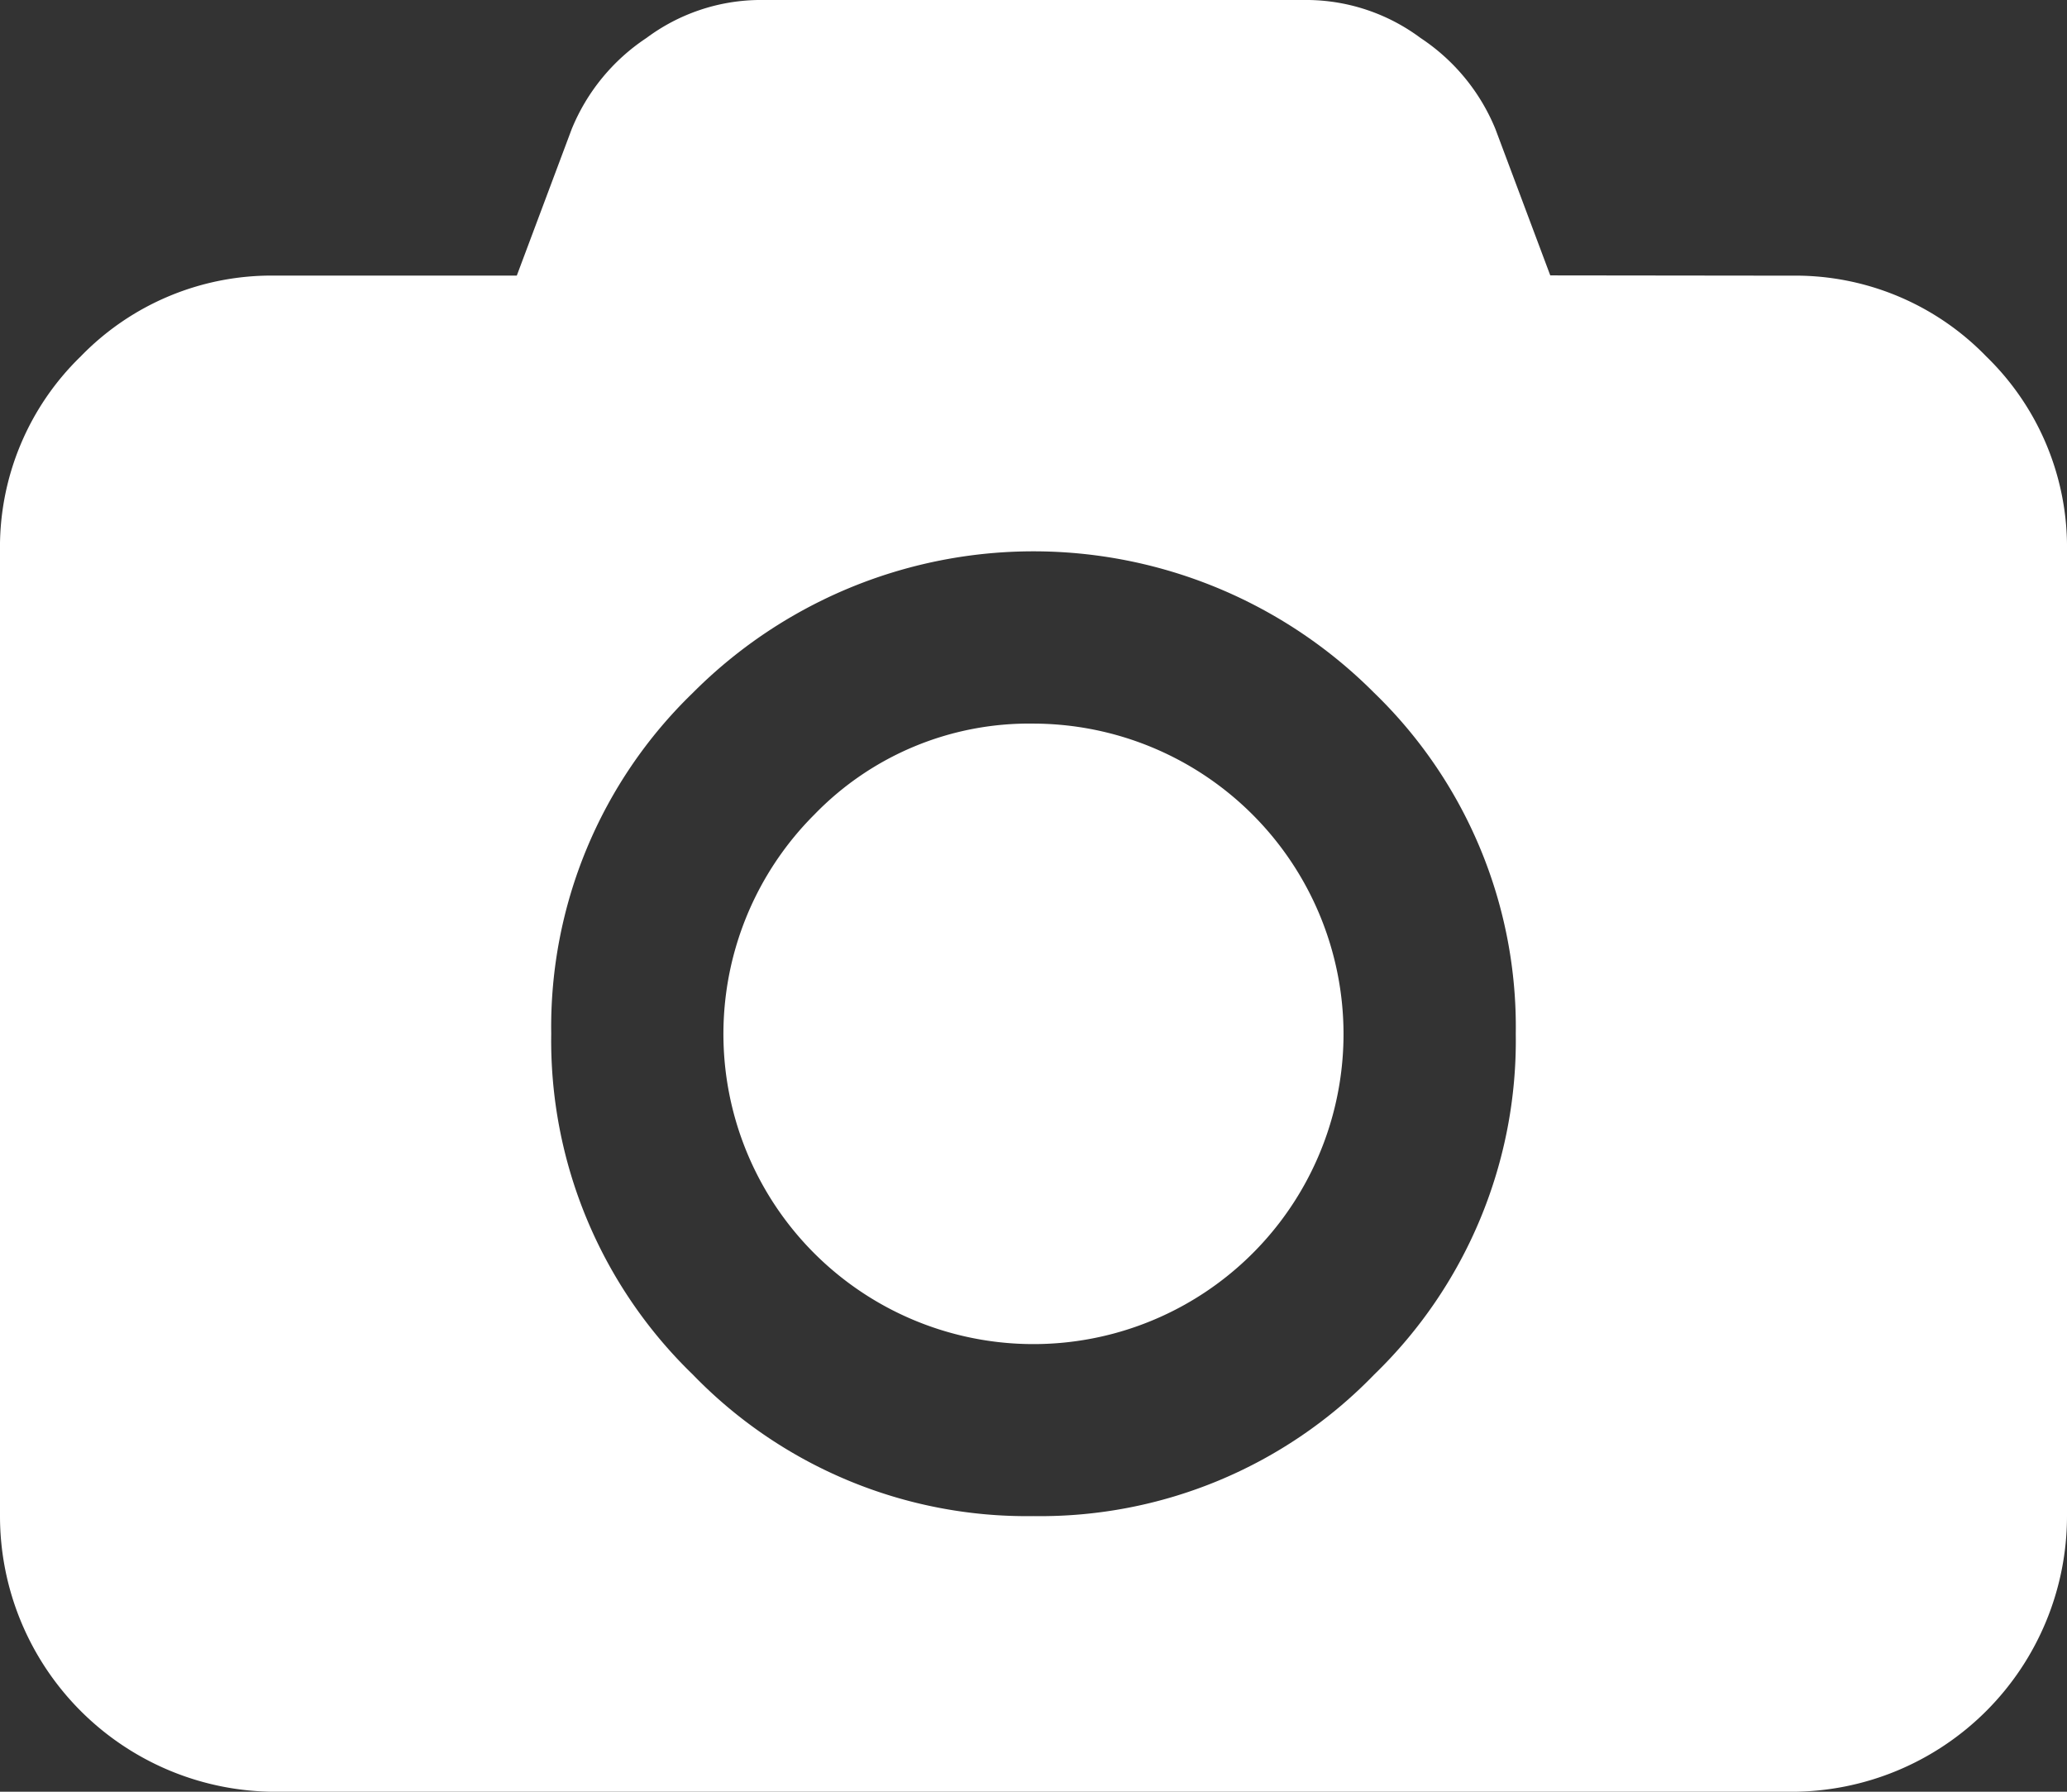
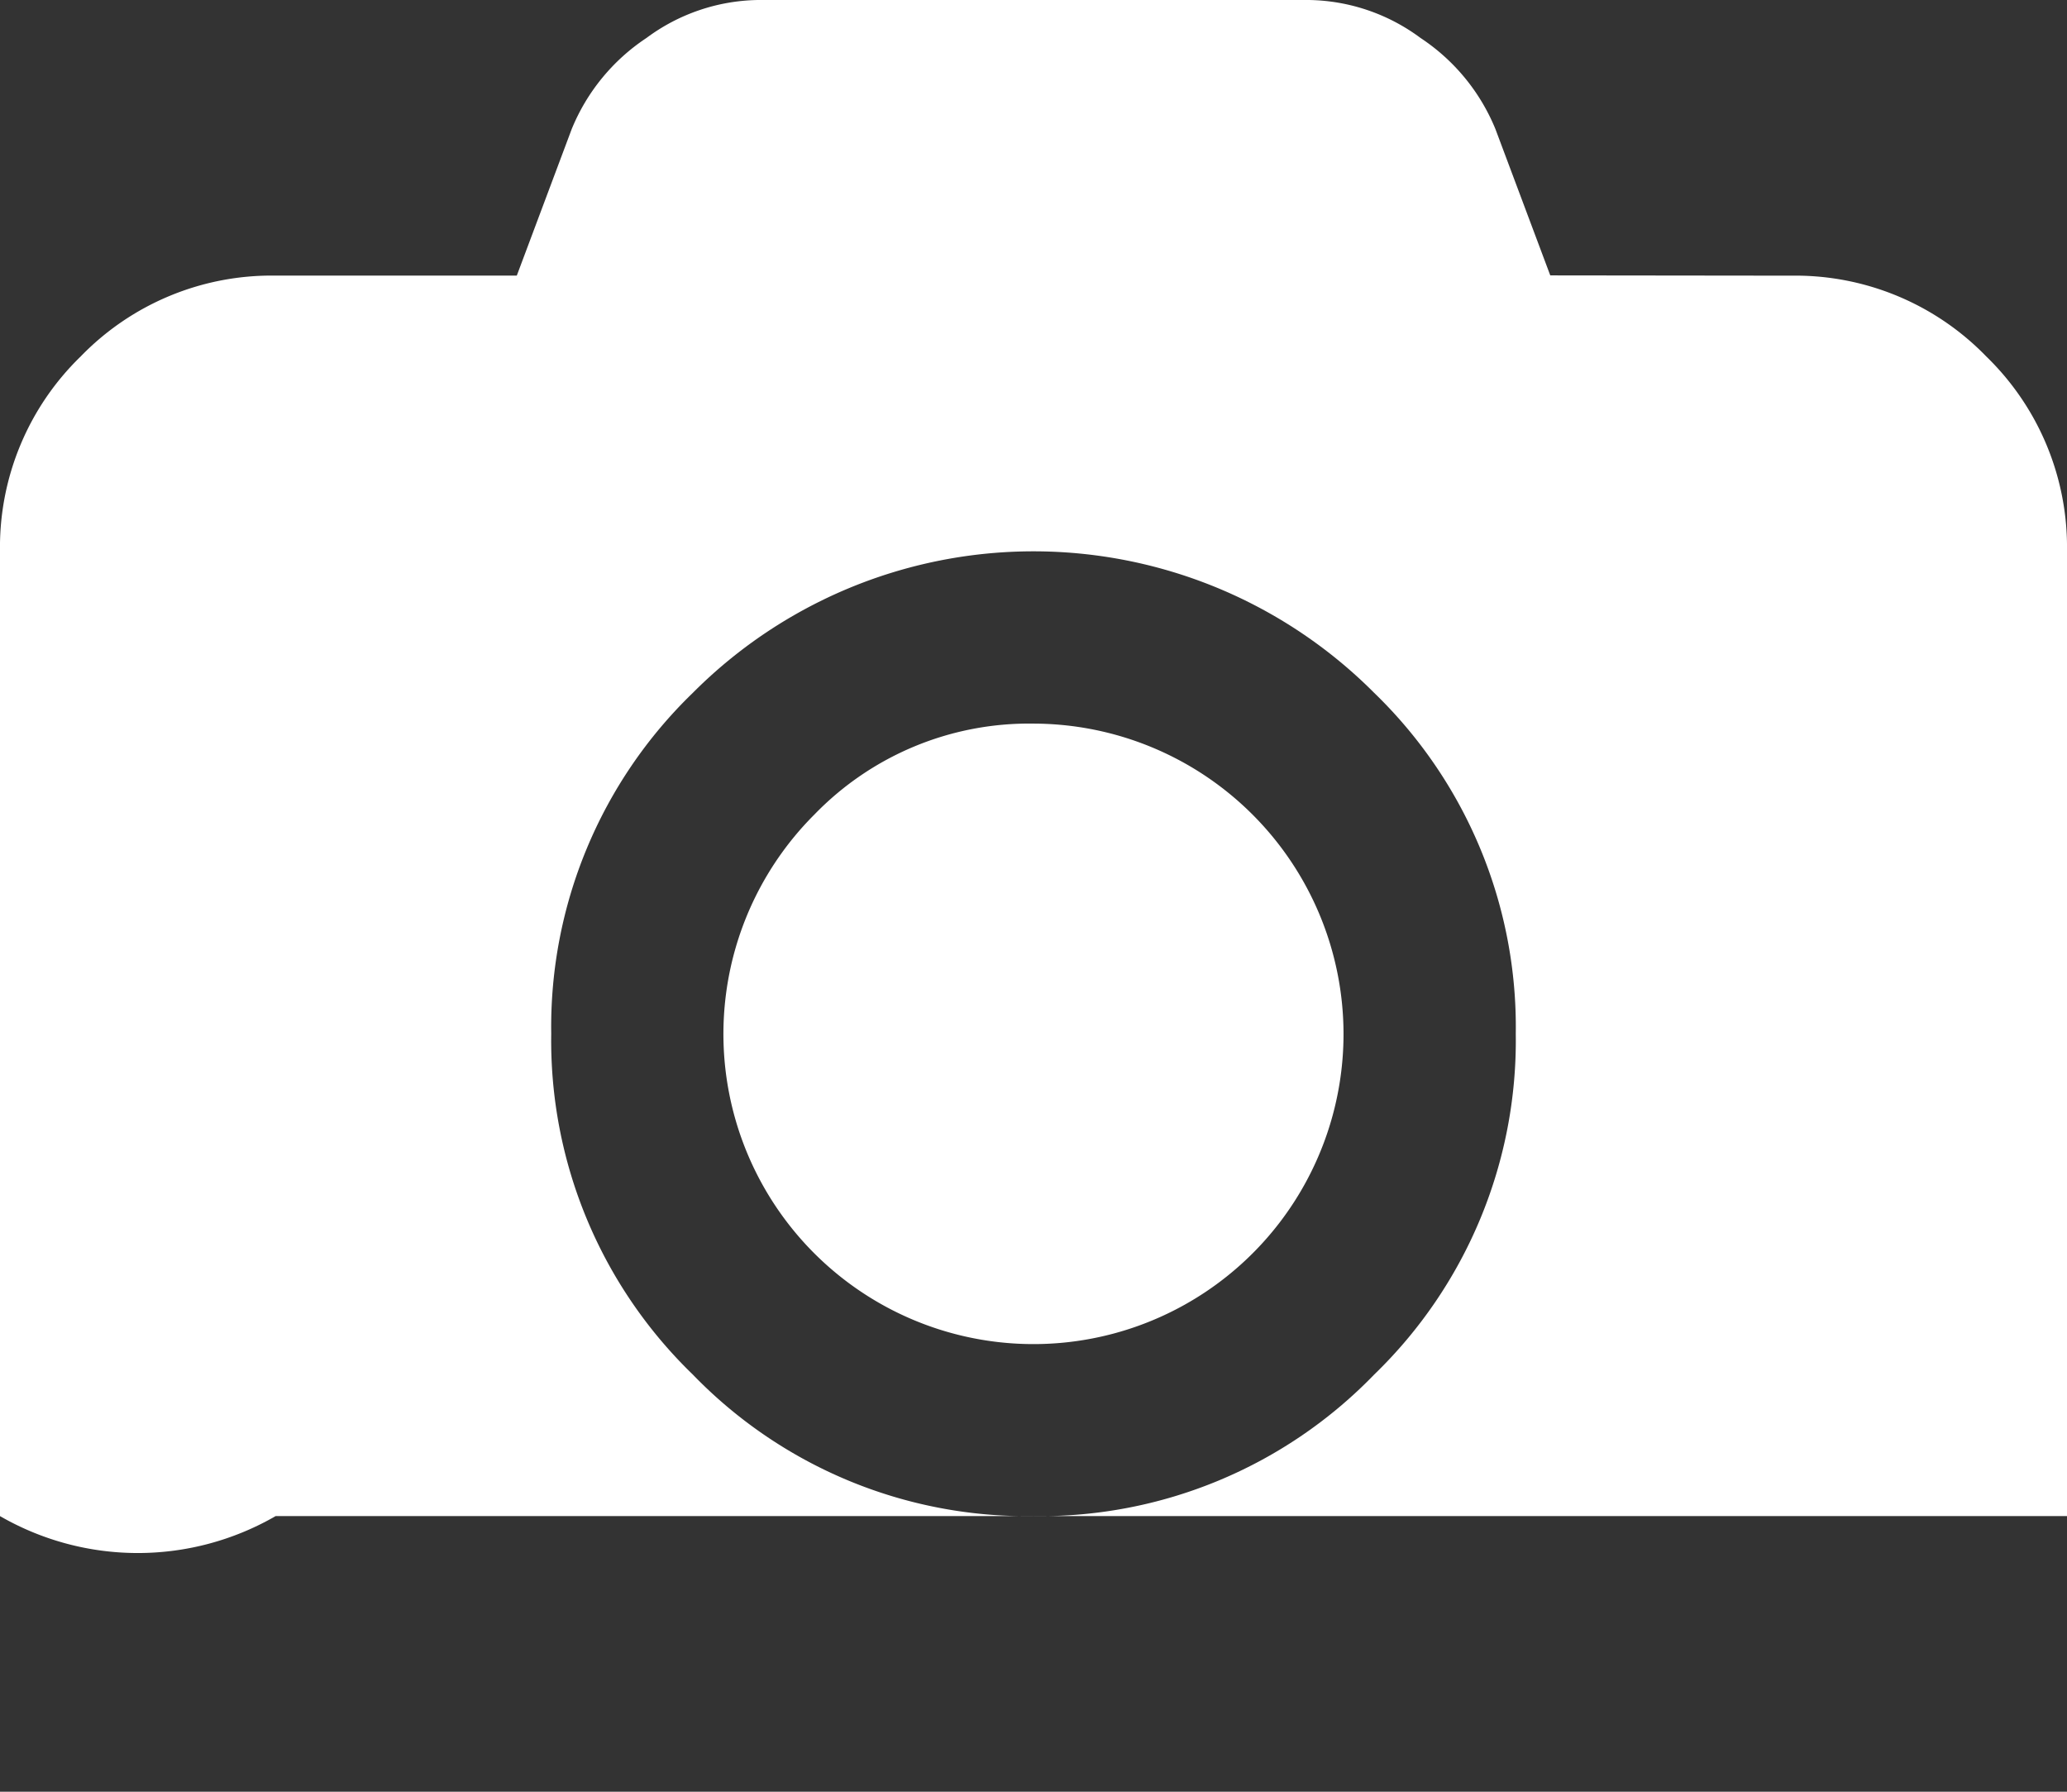
<svg xmlns="http://www.w3.org/2000/svg" viewBox="0 0 38.113 33.031">
  <rect x="0" y="0" width="38.113" height="33.031" fill="#333333" stroke="none" />
  <defs>
    <style>
      .cls-1 {
        fill: #fff;
      }
    </style>
  </defs>
-   <path id="camera-icon" class="cls-1" d="M83.056,13.34a5.727,5.727,0,0,1,5.717,5.717,5.717,5.717,0,1,1-9.757-4.04A5.506,5.506,0,0,1,83.056,13.34ZM97.031,5.082a4.9,4.9,0,0,1,3.593,1.489,4.9,4.9,0,0,1,1.489,3.593V27.95a5.083,5.083,0,0,1-5.082,5.082H69.082A5.083,5.083,0,0,1,64,27.95V10.163a4.9,4.9,0,0,1,1.489-3.593,4.9,4.9,0,0,1,3.593-1.489h4.447l1.012-2.7A3.686,3.686,0,0,1,75.92.7,3.535,3.535,0,0,1,77.975,0H88.138a3.535,3.535,0,0,1,2.055.7,3.686,3.686,0,0,1,1.38,1.677l1.012,2.7ZM83.056,27.95a8.565,8.565,0,0,0,6.283-2.61,8.565,8.565,0,0,0,2.61-6.283,8.565,8.565,0,0,0-2.61-6.283,8.866,8.866,0,0,0-12.565,0,8.565,8.565,0,0,0-2.61,6.283,8.565,8.565,0,0,0,2.61,6.283A8.565,8.565,0,0,0,83.056,27.95Z" transform="translate(-64)" />
+   <path id="camera-icon" class="cls-1" d="M83.056,13.34a5.727,5.727,0,0,1,5.717,5.717,5.717,5.717,0,1,1-9.757-4.04A5.506,5.506,0,0,1,83.056,13.34ZM97.031,5.082a4.9,4.9,0,0,1,3.593,1.489,4.9,4.9,0,0,1,1.489,3.593V27.95H69.082A5.083,5.083,0,0,1,64,27.95V10.163a4.9,4.9,0,0,1,1.489-3.593,4.9,4.9,0,0,1,3.593-1.489h4.447l1.012-2.7A3.686,3.686,0,0,1,75.92.7,3.535,3.535,0,0,1,77.975,0H88.138a3.535,3.535,0,0,1,2.055.7,3.686,3.686,0,0,1,1.38,1.677l1.012,2.7ZM83.056,27.95a8.565,8.565,0,0,0,6.283-2.61,8.565,8.565,0,0,0,2.61-6.283,8.565,8.565,0,0,0-2.61-6.283,8.866,8.866,0,0,0-12.565,0,8.565,8.565,0,0,0-2.61,6.283,8.565,8.565,0,0,0,2.61,6.283A8.565,8.565,0,0,0,83.056,27.95Z" transform="translate(-64)" />
</svg>